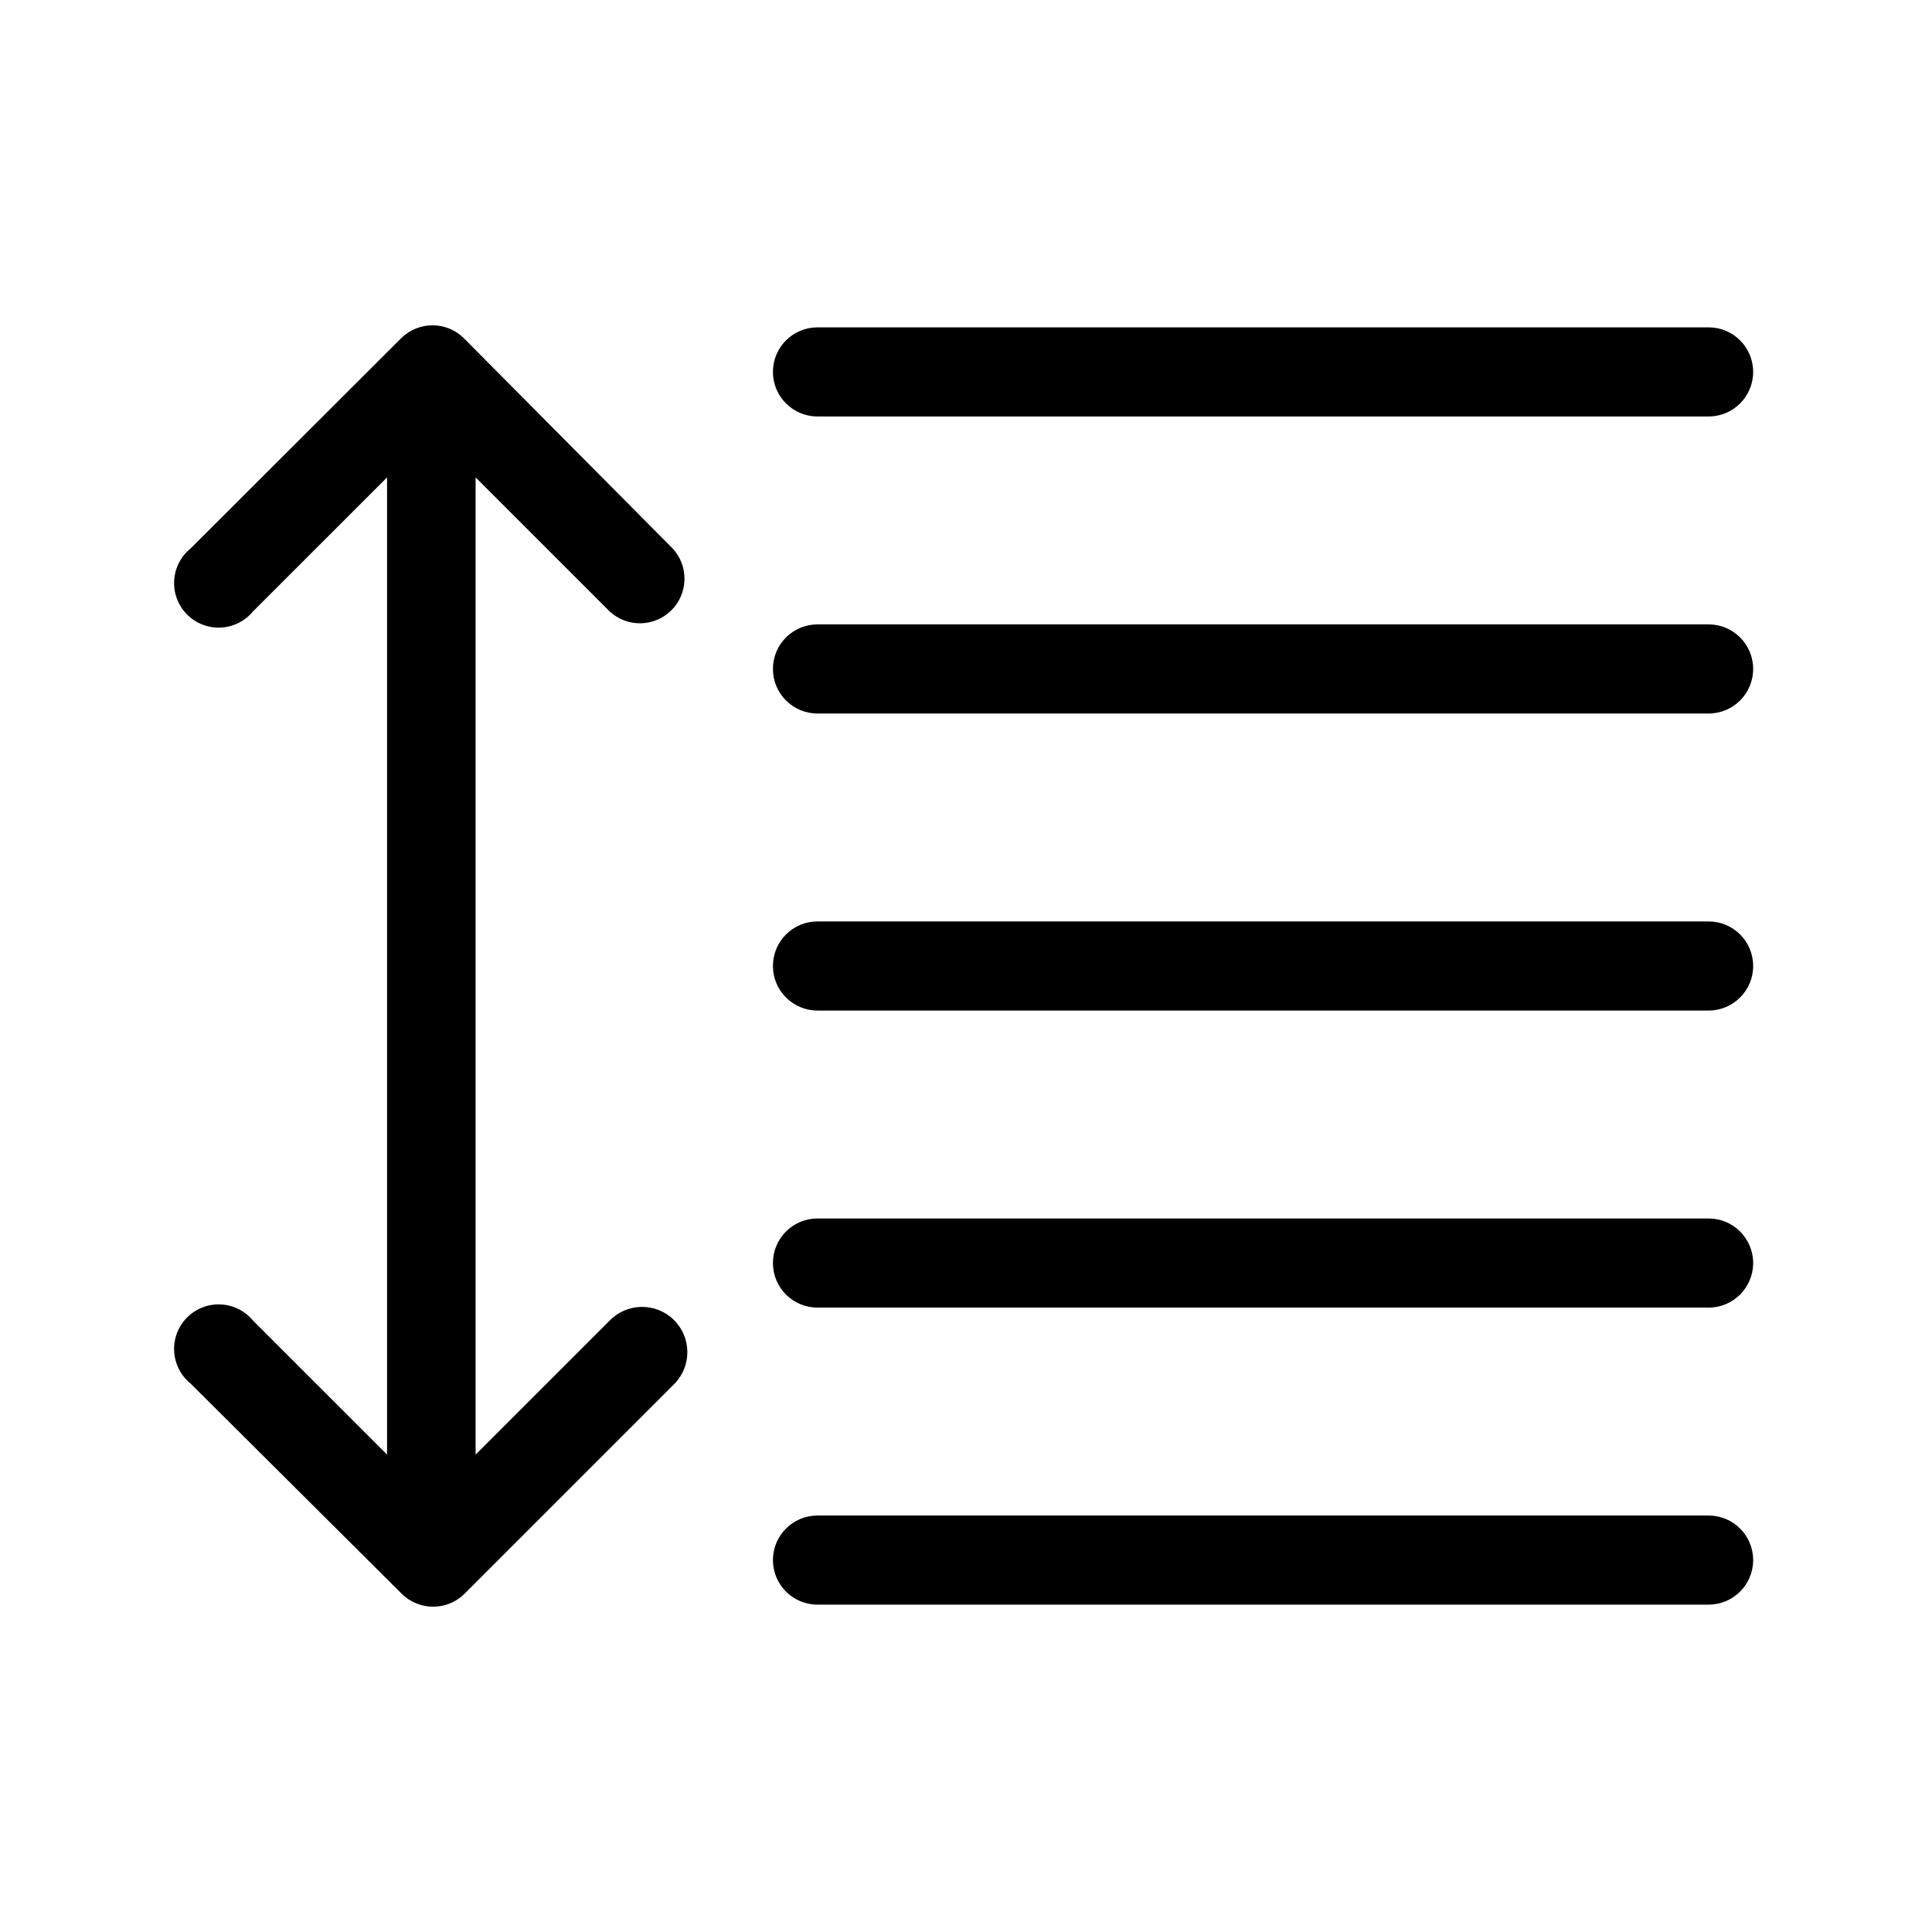
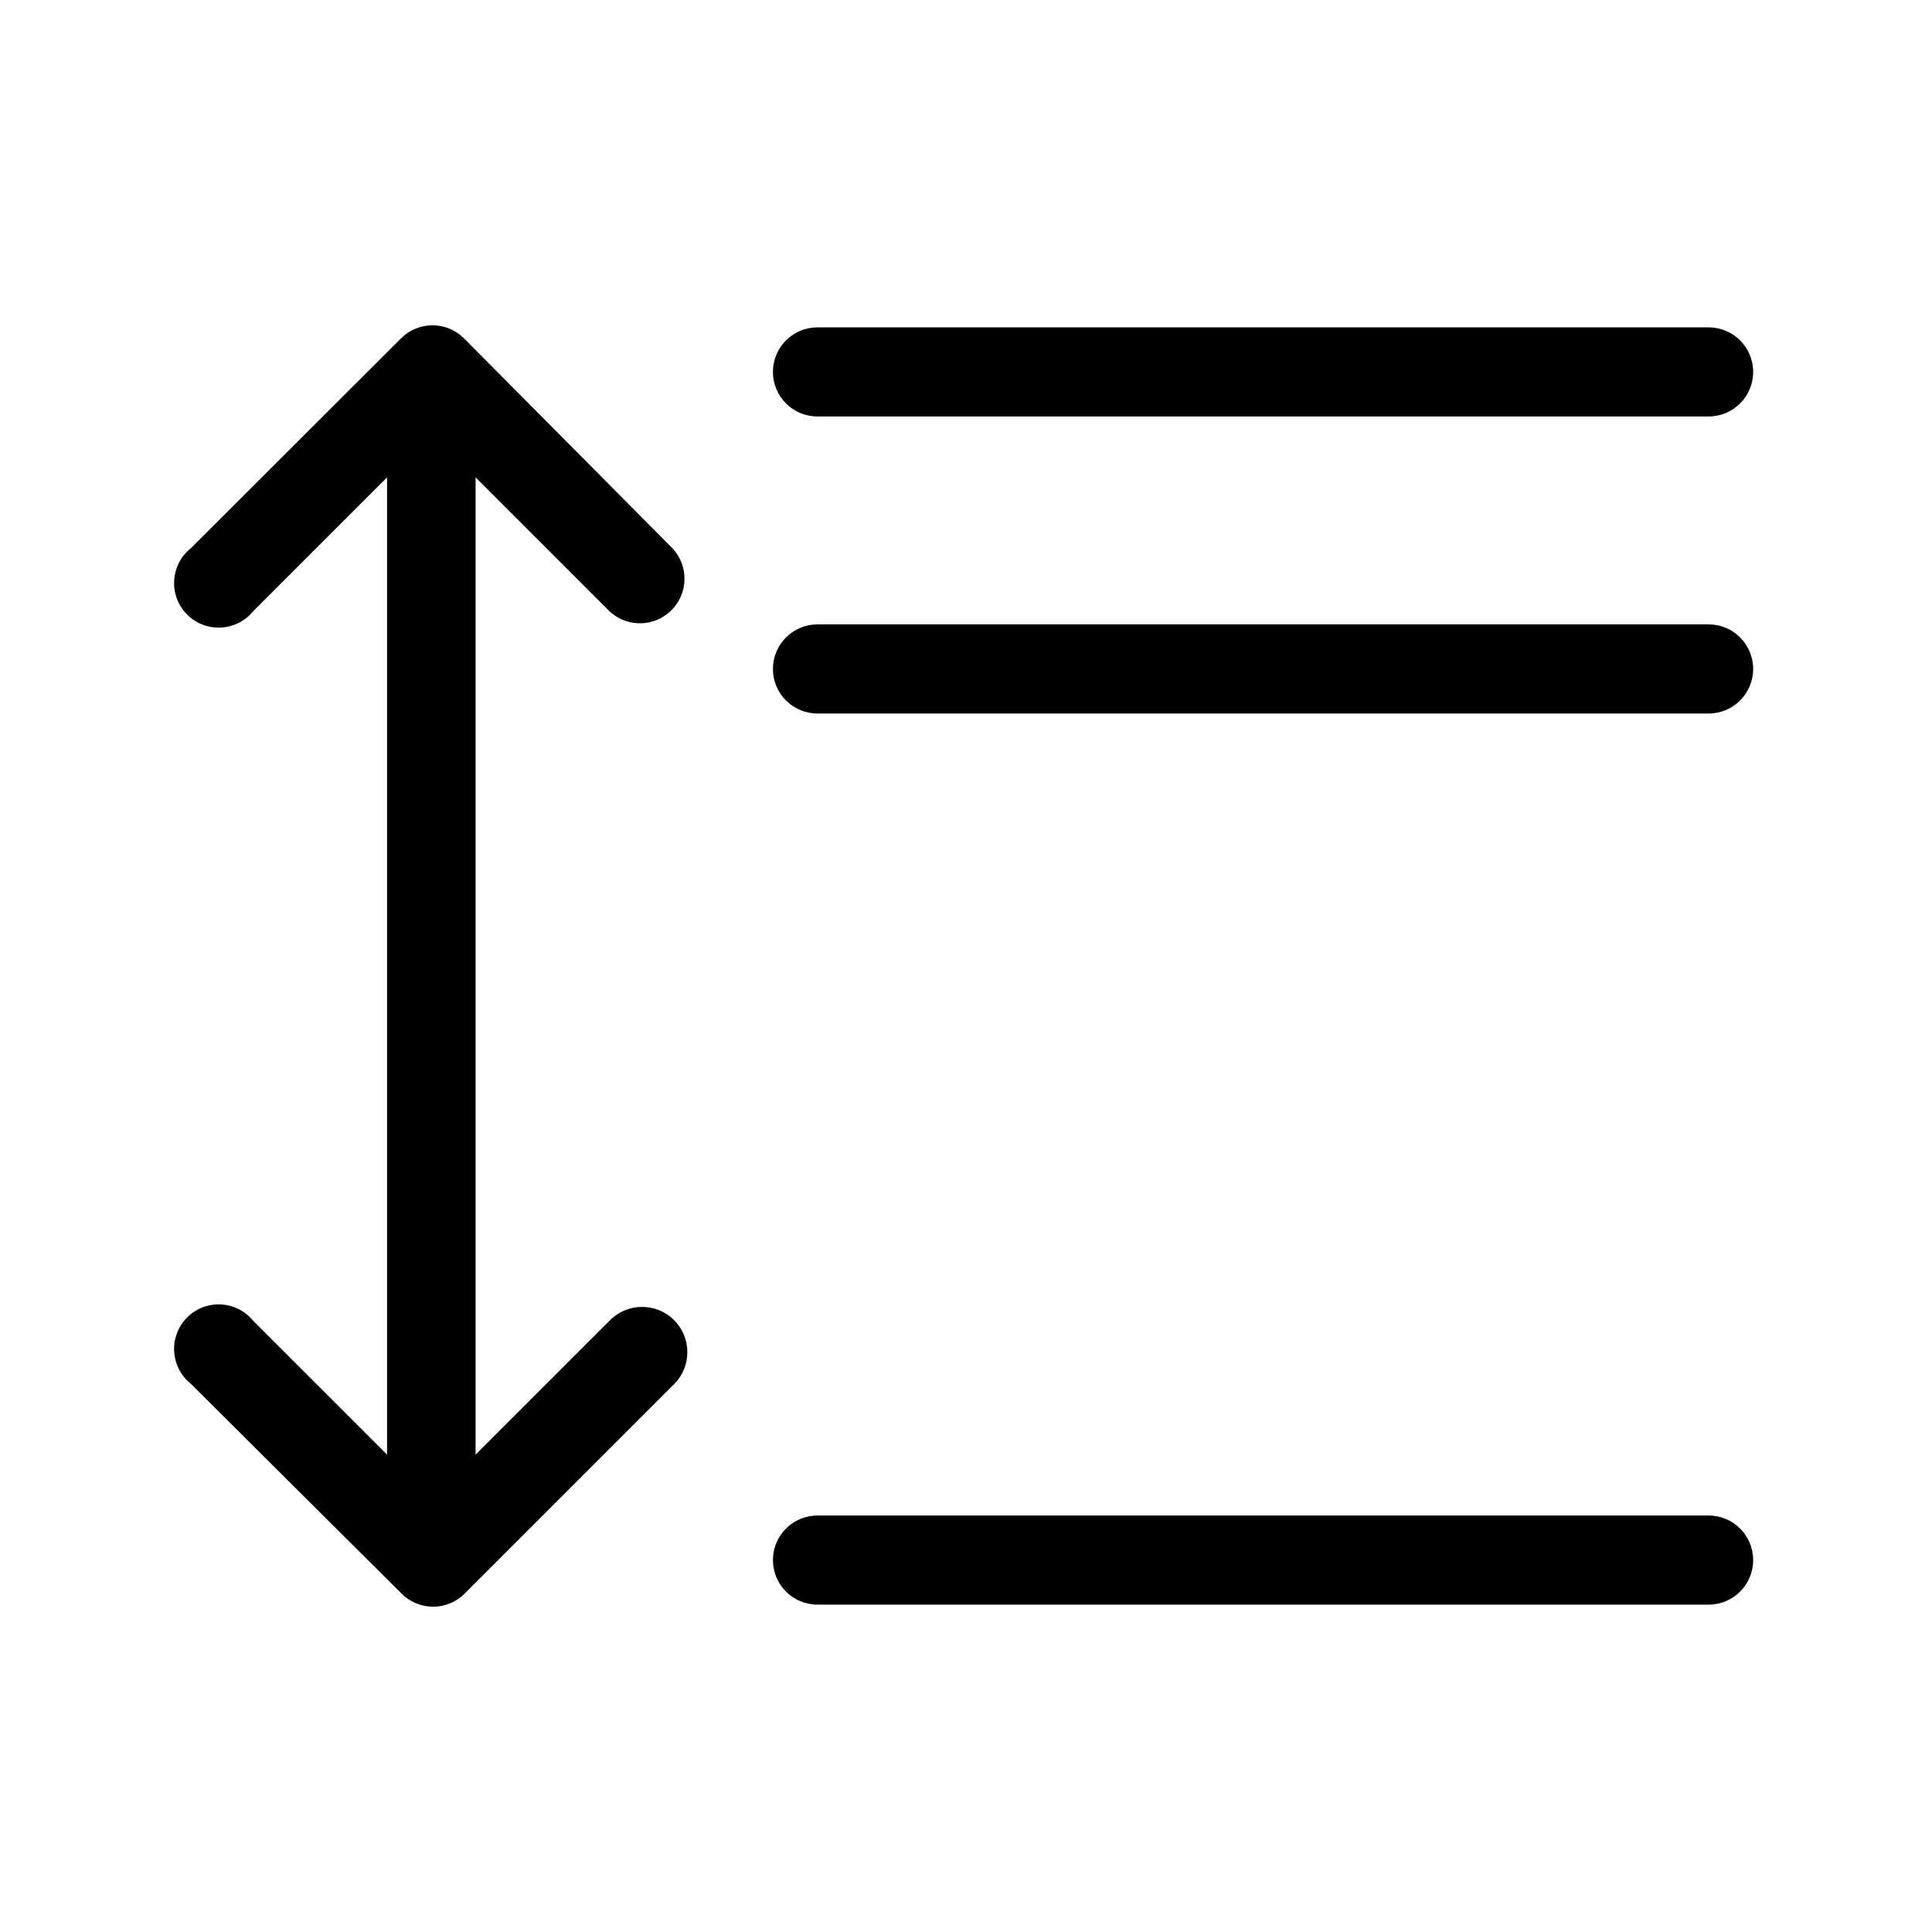
<svg xmlns="http://www.w3.org/2000/svg" fill="#000000" width="800px" height="800px" version="1.1" viewBox="144 144 512 512">
  <g>
    <path d="m305.54 306.01c4.652 4.336 11.902 4.207 16.398-0.289 4.496-4.5 4.625-11.75 0.289-16.402l-55.262-55.652c-4.609-4.606-12.078-4.606-16.688 0l-55.734 55.652c-2.606 2.098-4.199 5.199-4.387 8.535-0.191 3.34 1.047 6.602 3.398 8.977 2.352 2.375 5.602 3.641 8.941 3.484 3.34-0.156 6.457-1.723 8.578-4.305l35.504-35.504v258.99l-35.504-35.5c-2.121-2.586-5.238-4.152-8.578-4.309-3.34-0.156-6.59 1.109-8.941 3.484-2.352 2.375-3.59 5.637-3.398 8.977 0.188 3.336 1.781 6.438 4.387 8.535l55.891 55.656c4.609 4.602 12.078 4.602 16.688 0l55.656-55.656c4.609-4.762 4.484-12.355-0.273-16.965-4.762-4.609-12.355-4.484-16.965 0.277l-35.504 35.504v-258.99z" />
    <path d="m360.64 254.37h236.16c6.519 0 11.805-5.289 11.805-11.809 0-6.523-5.285-11.809-11.805-11.809h-236.16c-6.519 0-11.805 5.285-11.805 11.809 0 6.519 5.285 11.809 11.805 11.809z" />
    <path d="m596.8 309.47h-236.16c-6.519 0-11.805 5.289-11.805 11.809 0 6.523 5.285 11.809 11.805 11.809h236.16c6.519 0 11.805-5.285 11.805-11.809 0-6.519-5.285-11.809-11.805-11.809z" />
-     <path d="m596.8 388.19h-236.16c-6.519 0-11.805 5.285-11.805 11.809 0 6.519 5.285 11.805 11.805 11.805h236.16c6.519 0 11.805-5.285 11.805-11.805 0-6.523-5.285-11.809-11.805-11.809z" />
-     <path d="m596.8 466.91h-236.16c-6.519 0-11.805 5.289-11.805 11.809s5.285 11.809 11.805 11.809h236.16c6.519 0 11.805-5.289 11.805-11.809s-5.285-11.809-11.805-11.809z" />
    <path d="m596.8 545.63h-236.16c-6.519 0-11.805 5.285-11.805 11.805 0 6.523 5.285 11.809 11.805 11.809h236.16c6.519 0 11.805-5.285 11.805-11.809 0-6.519-5.285-11.805-11.805-11.805z" />
  </g>
</svg>